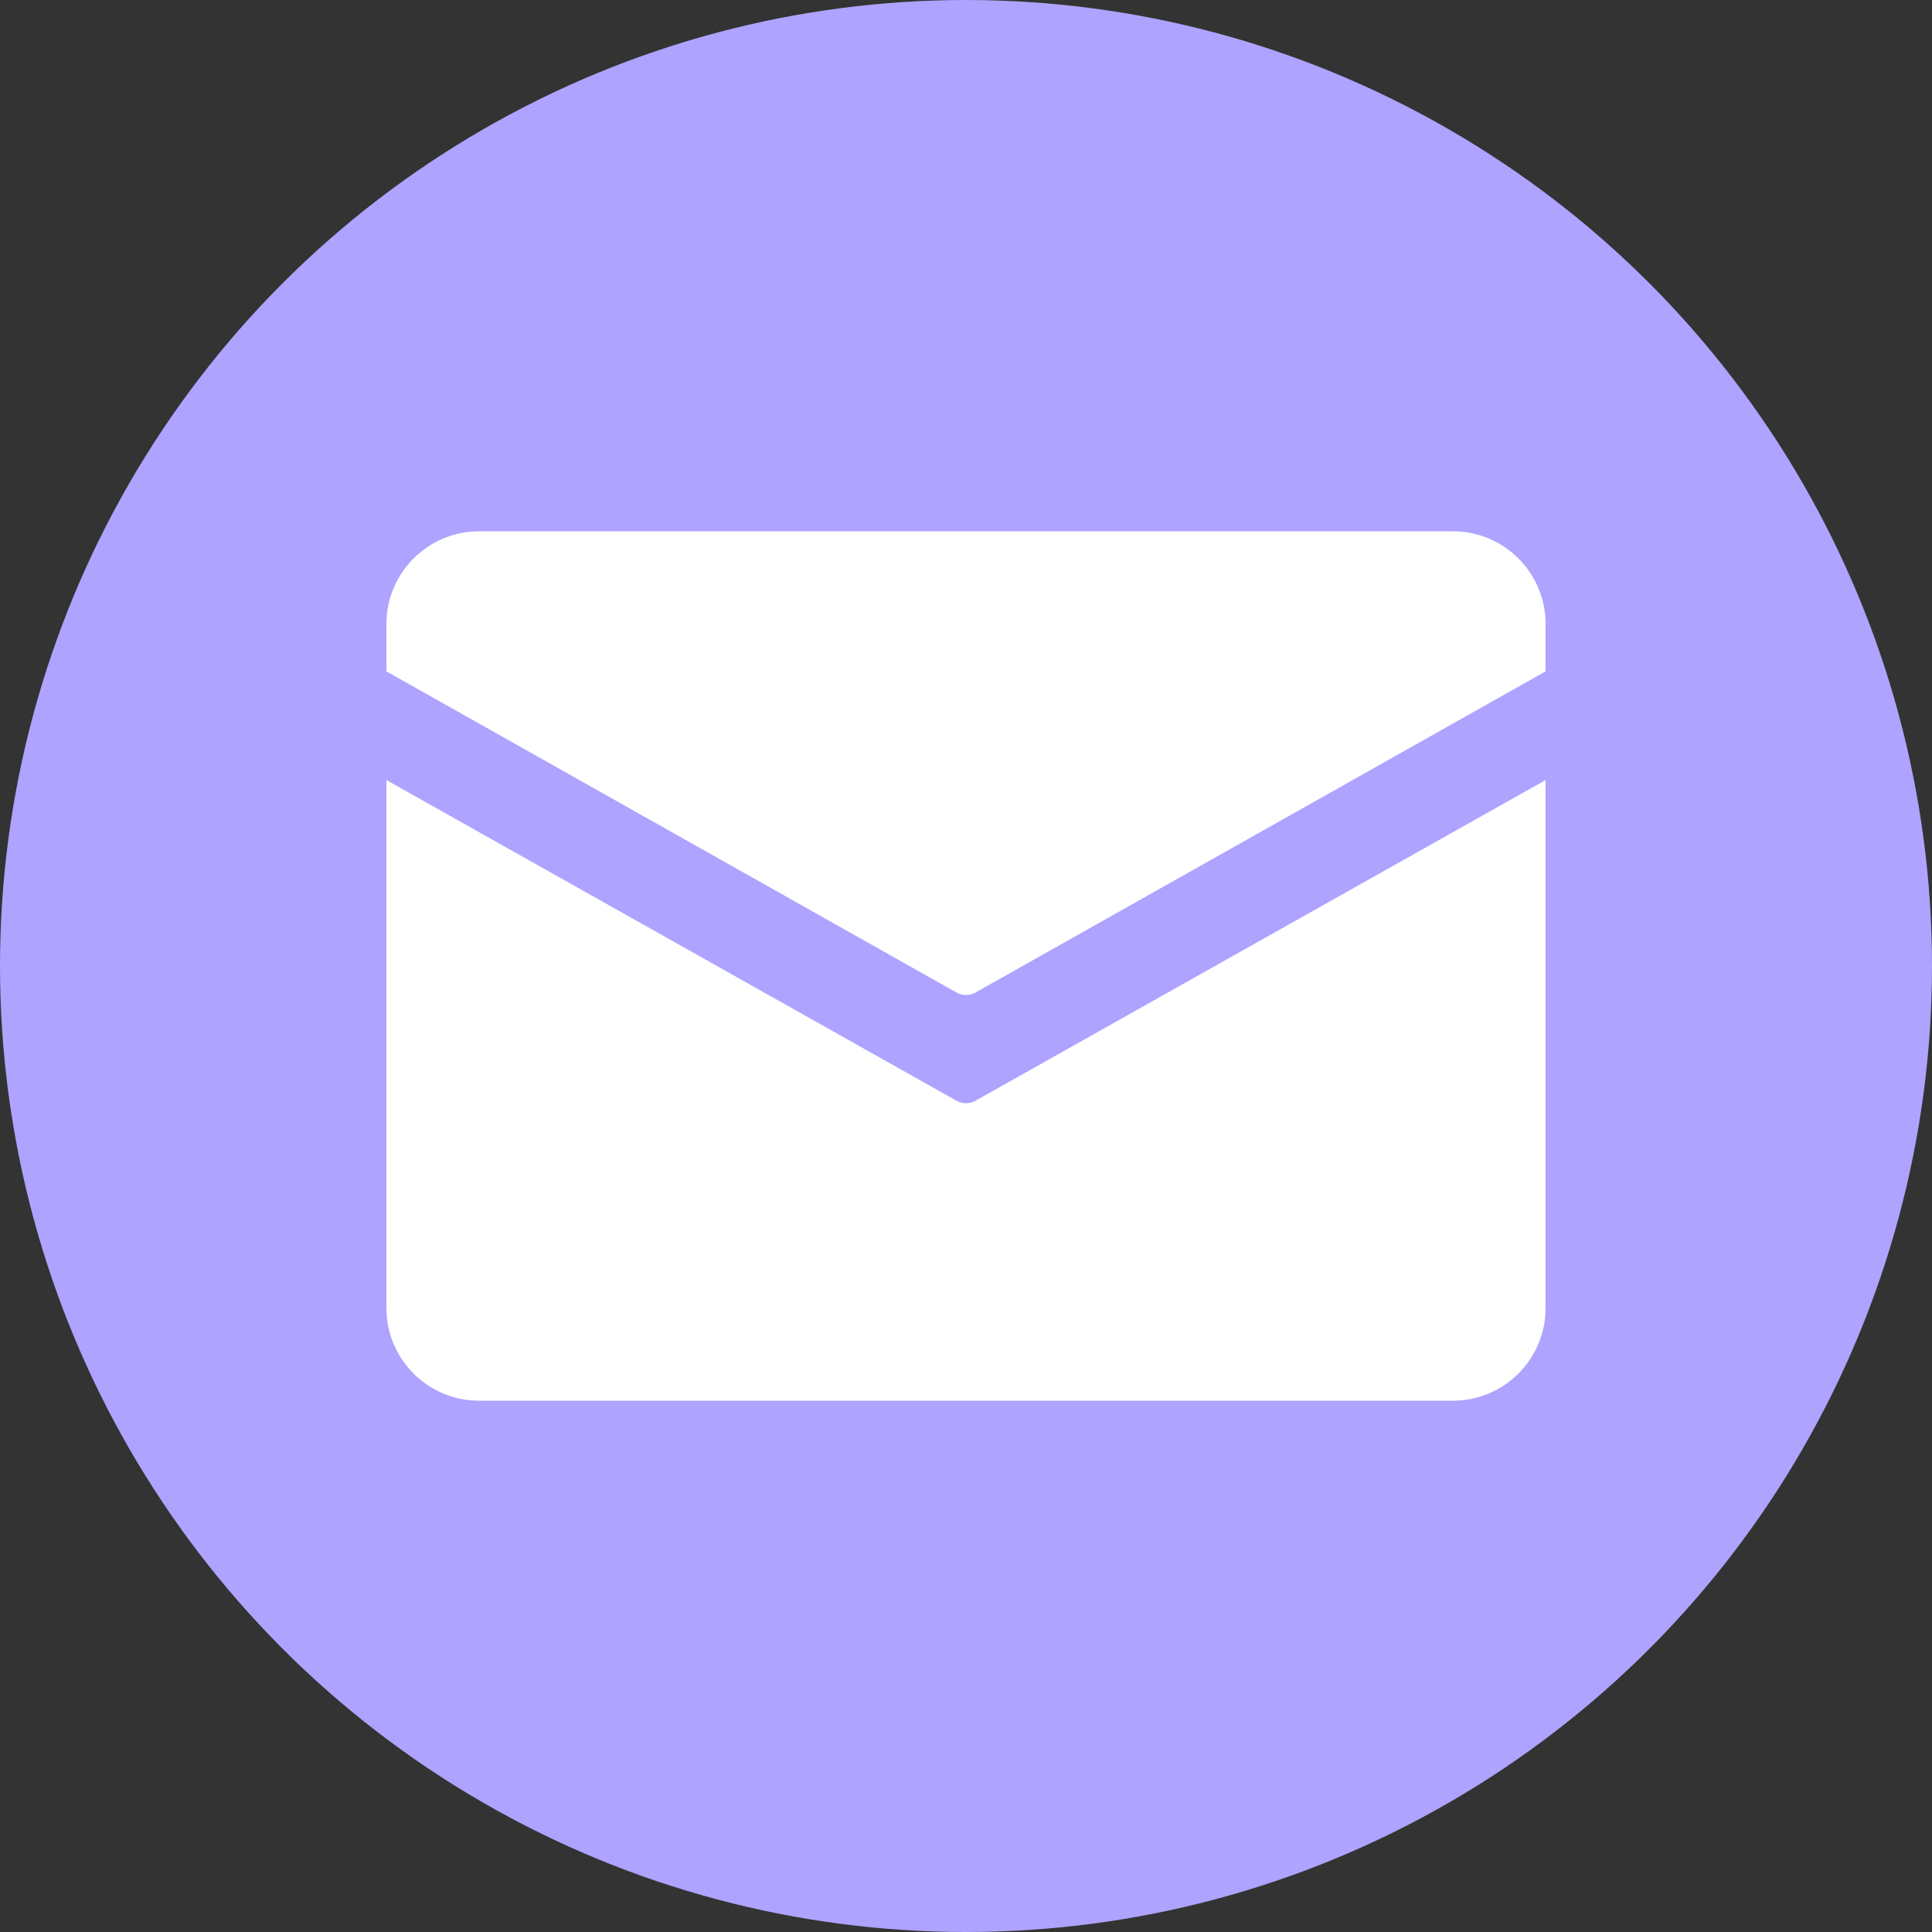
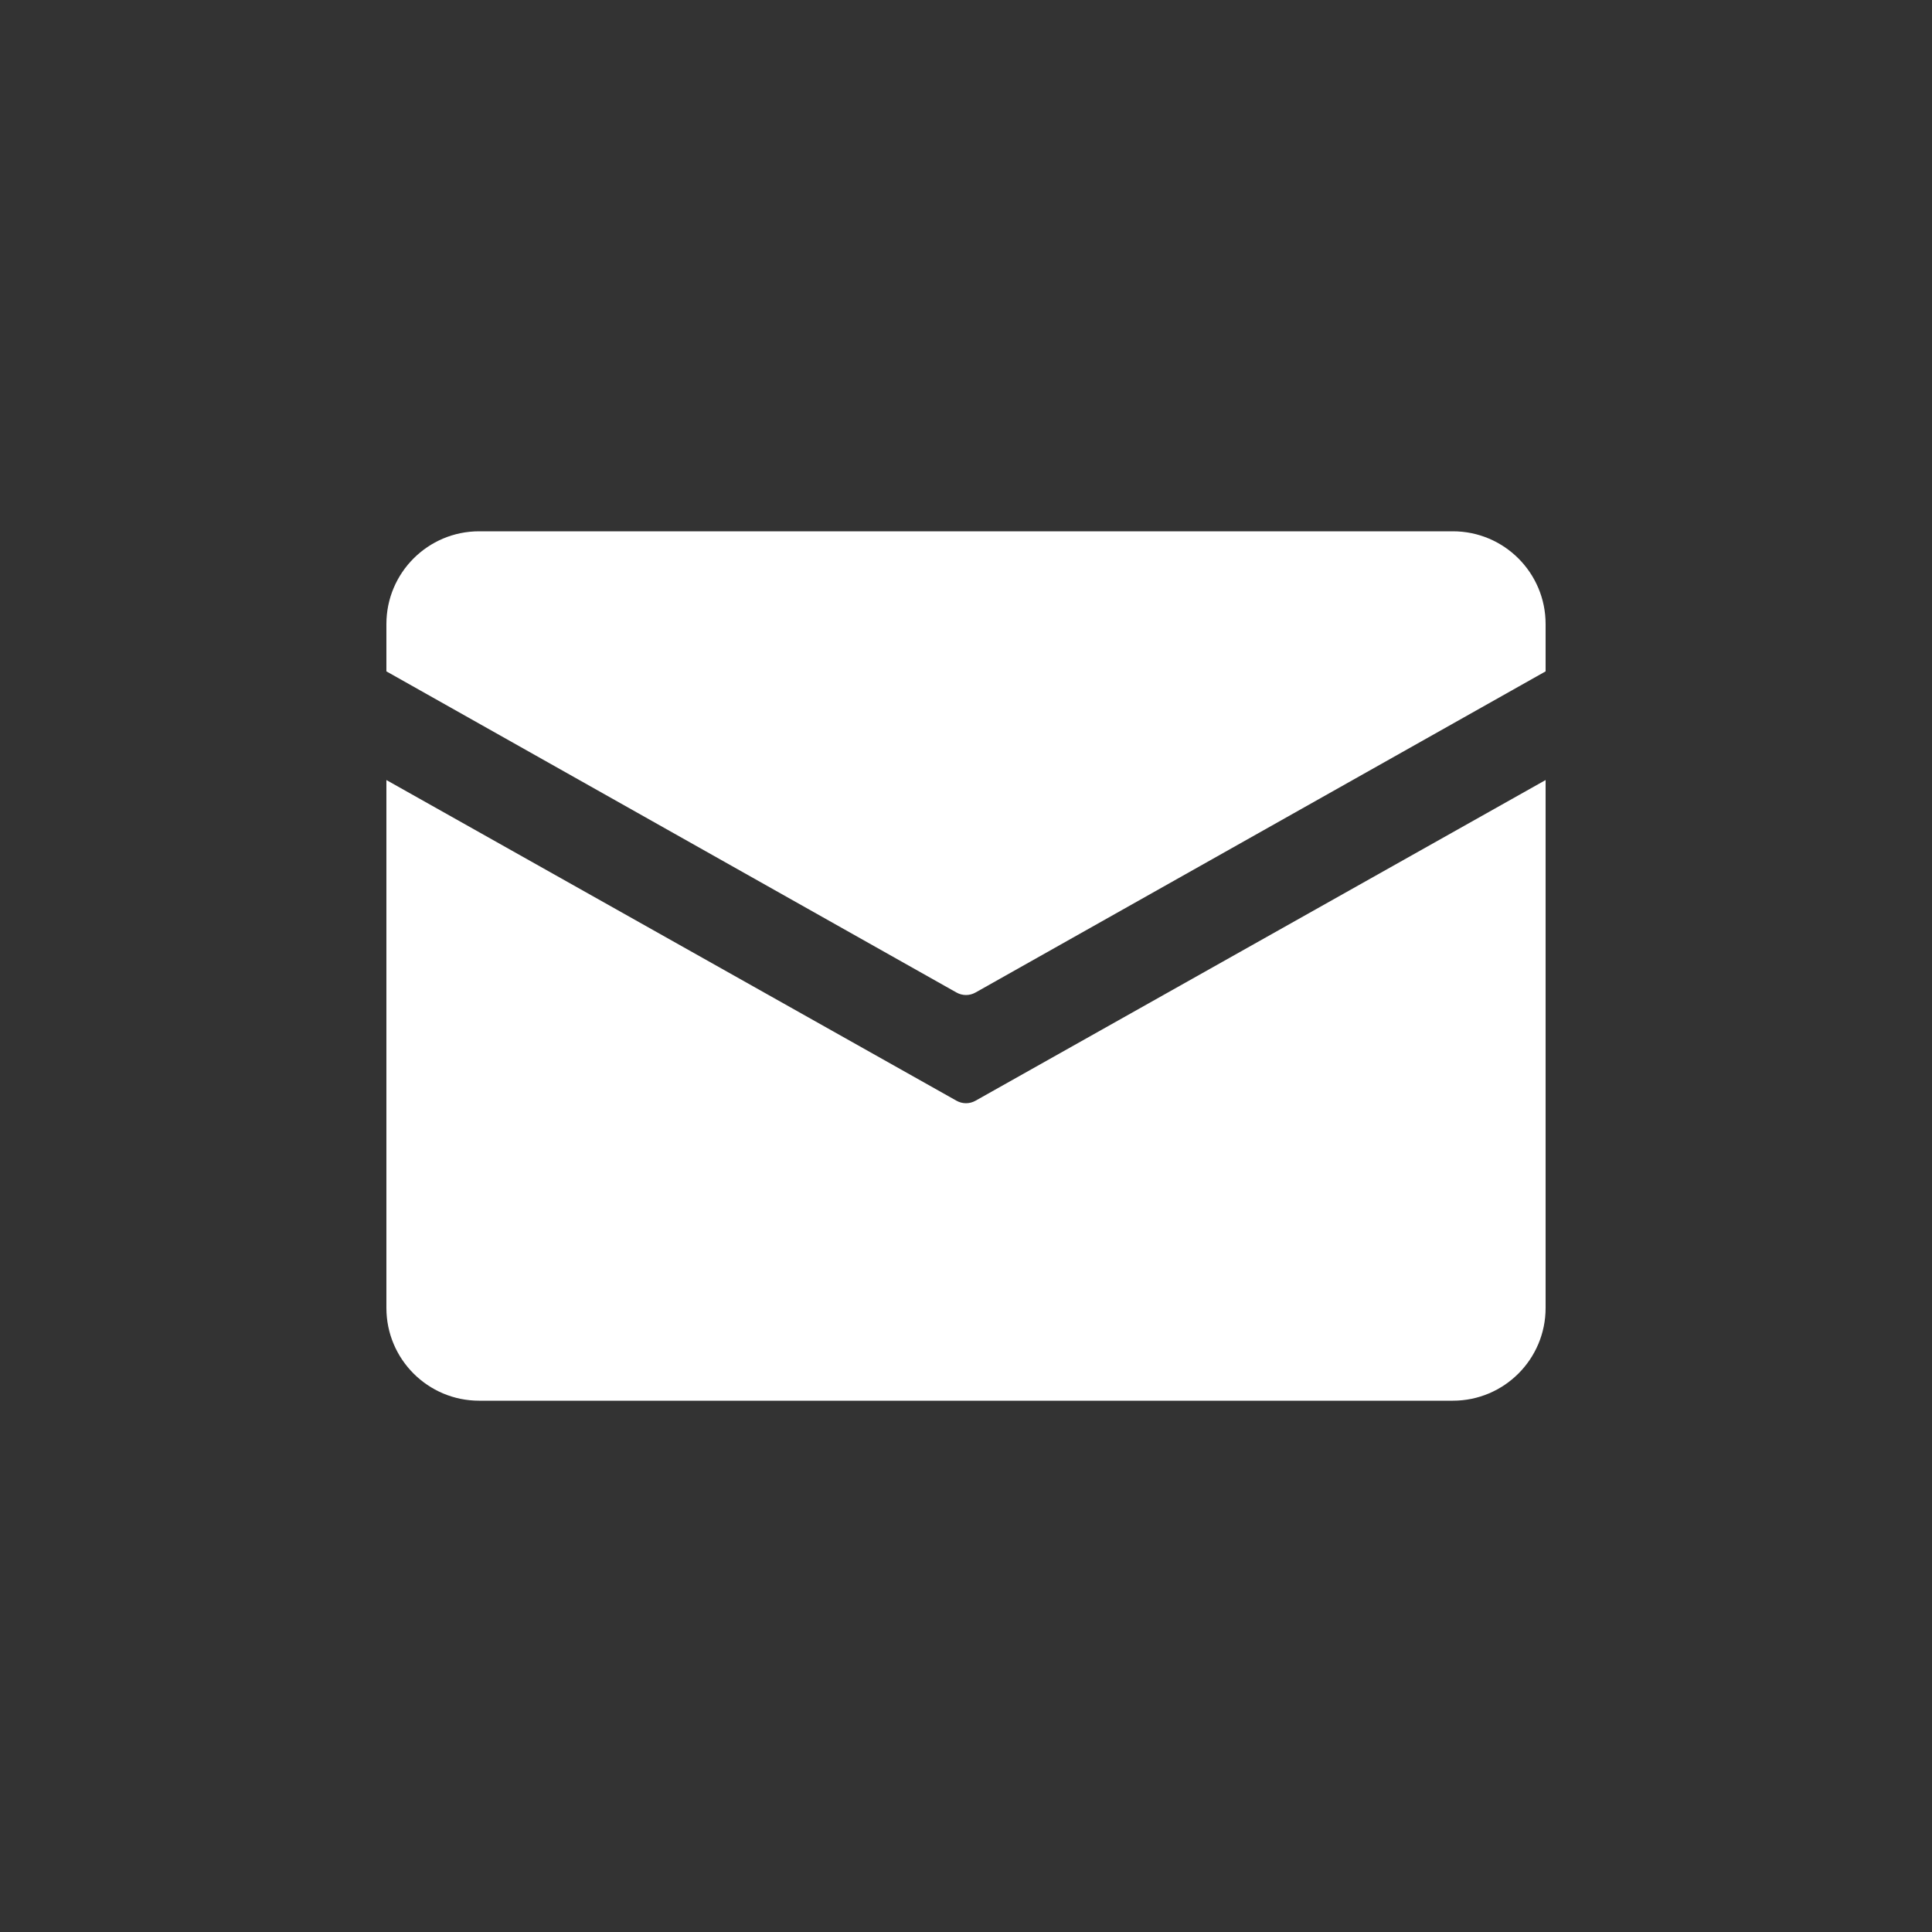
<svg xmlns="http://www.w3.org/2000/svg" width="1000" height="1000" viewBox="0 0 1000 1000" fill="none">
  <rect x="0" y="0" width="1000" height="1000" fill="#333333" stroke="none" />
-   <circle cx="500" cy="500" r="500" fill="#AEA3FF" />
-   <path fill-rule="evenodd" clip-rule="evenodd" d="M800 323C800 296.49 778.51 275 752 275H248C221.49 275 200 296.49 200 323V347.5L495.092 513.735C498.139 515.452 501.861 515.452 504.908 513.735L800 347.5V323ZM800 403.75L504.903 569.742C501.858 571.455 498.142 571.455 495.097 569.742L200 403.75V677C200 703.51 221.49 725 248 725H752C778.51 725 800 703.51 800 677V403.75Z" fill="white" />
+   <path fill-rule="evenodd" clip-rule="evenodd" d="M800 323C800 296.49 778.51 275 752 275H248C221.49 275 200 296.49 200 323V347.5L495.092 513.735C498.139 515.452 501.861 515.452 504.908 513.735L800 347.5V323ZM800 403.75L504.903 569.742C501.858 571.455 498.142 571.455 495.097 569.742L200 403.75V677C200 703.51 221.49 725 248 725H752C778.51 725 800 703.51 800 677V403.75" fill="white" />
</svg>